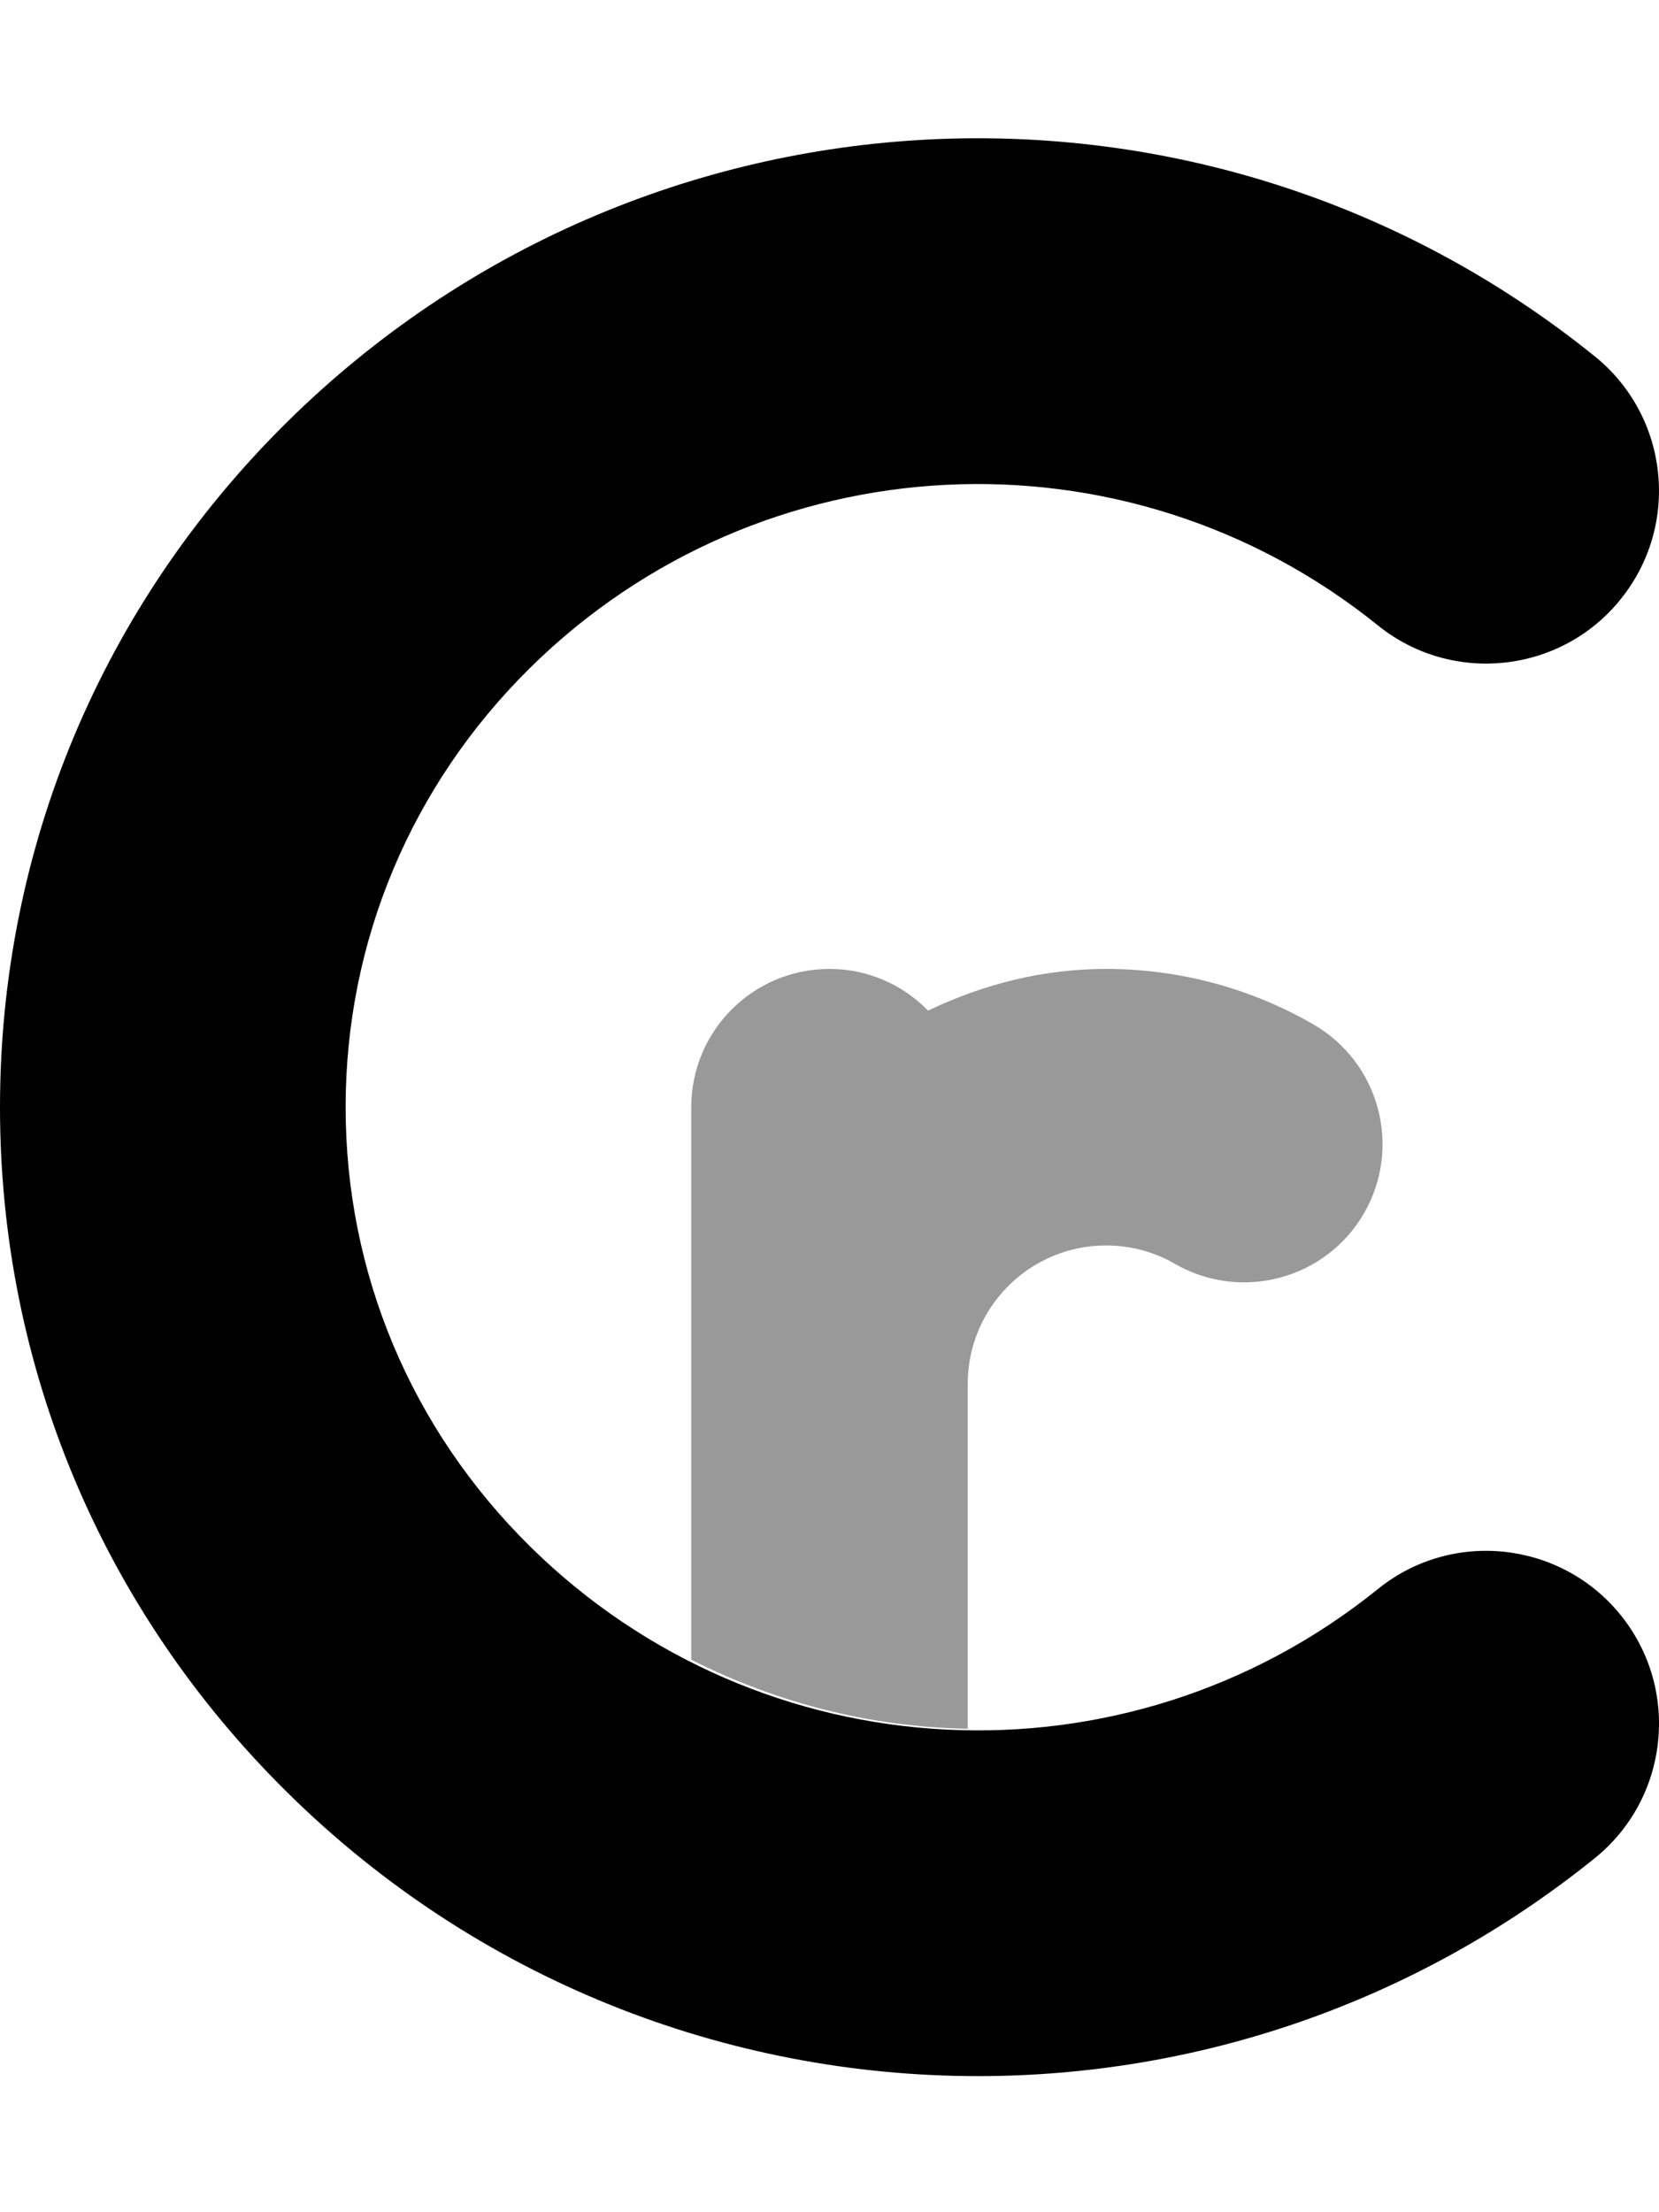
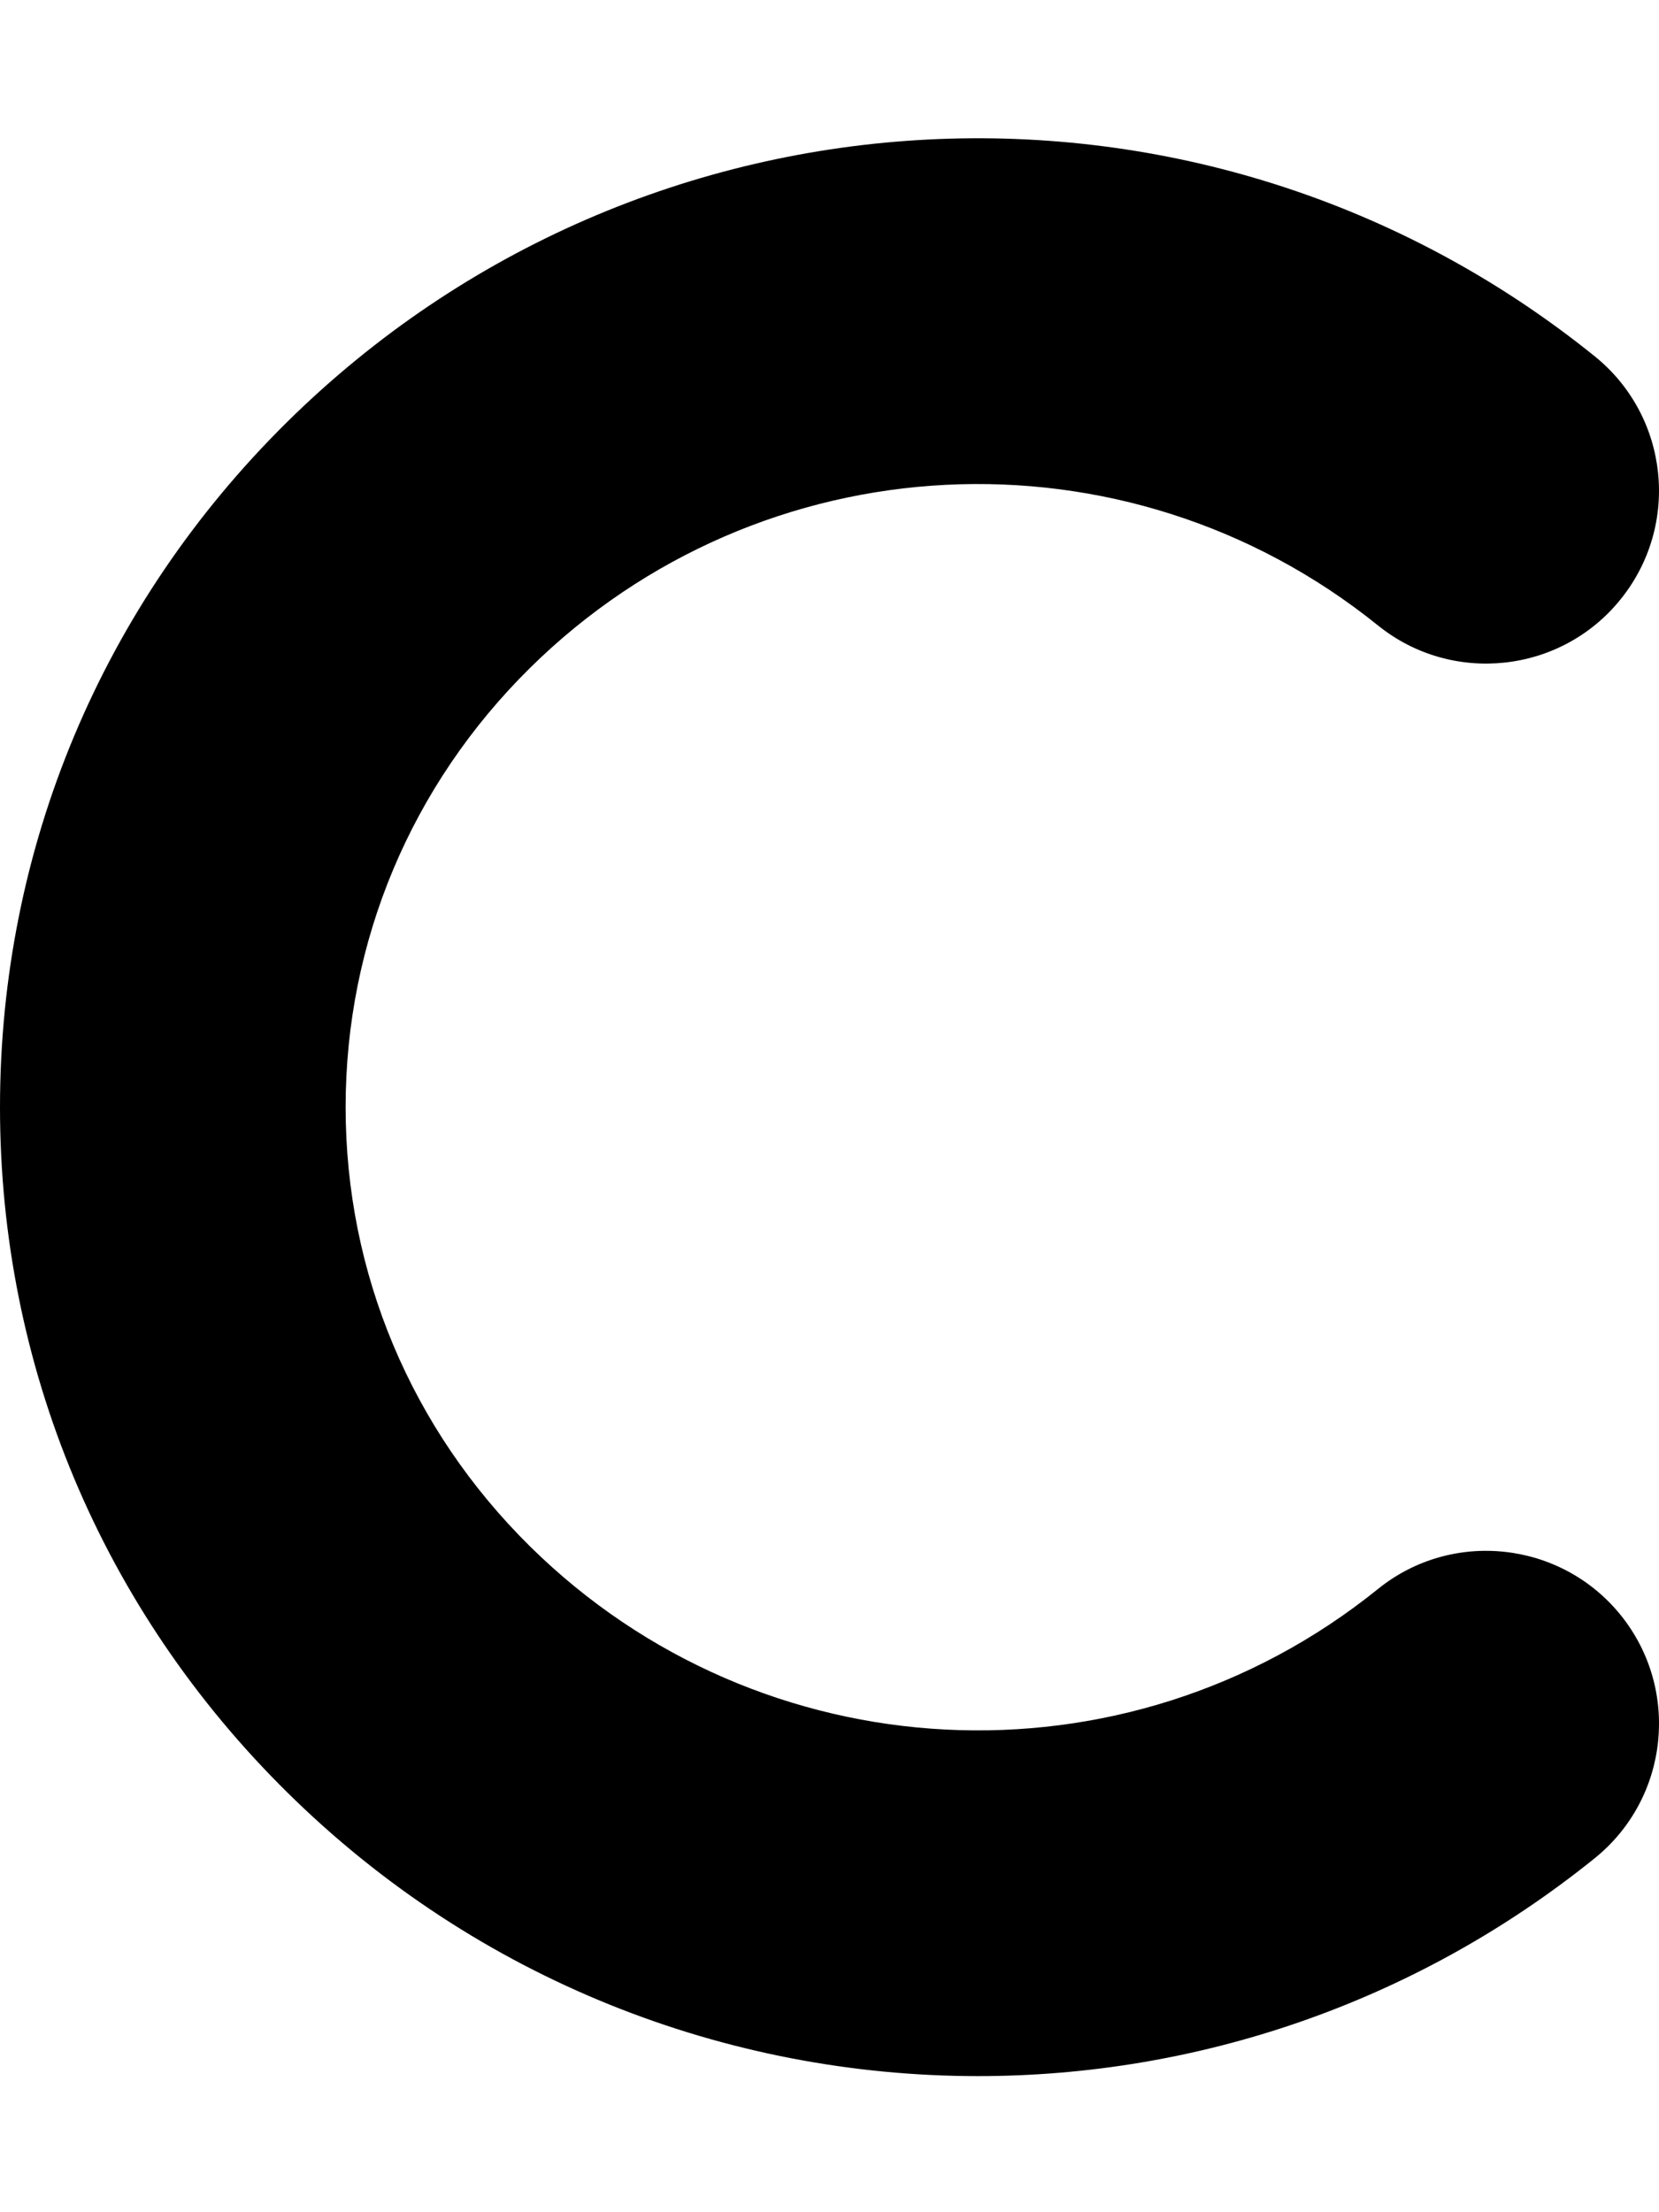
<svg xmlns="http://www.w3.org/2000/svg" viewBox="0 0 384 512">
  <defs>
    <style>.fa-secondary{opacity:.4}</style>
  </defs>
-   <path d="M224 320.25V400.098C201.895 399.741 180.109 394.295 160 384.123V256.25C160 238.578 174.312 224.25 192 224.25C200.963 224.25 209.012 227.969 214.818 233.897C227.348 227.893 241.203 224.25 256 224.25C272.906 224.25 289.531 228.703 304.062 237.125C319.344 245.985 324.562 265.578 315.687 280.86C306.812 296.125 287.25 301.313 271.937 292.5C267.156 289.719 261.656 288.25 256 288.25C238.344 288.25 224 302.61 224 320.25Z" class="fa-secondary" />
  <path d="M226.375 480.5C168.344 480.5 110.562 458.375 66.469 414.813C23.594 372.485 0 316.188 0 256.266C0 196.328 23.594 140.016 66.438 97.688C148.875 16.313 278.969 9.75 369.094 82.438C386.312 96.313 389 121.485 375.125 138.688C361.313 155.875 336.063 158.594 318.906 144.719C260.469 97.641 176.156 101.813 122.656 154.61C95.156 181.782 80 217.891 80 256.25C80 294.625 95.156 330.719 122.656 357.875C176.094 410.625 260.438 414.938 318.906 367.797C336.063 353.891 361.313 356.657 375.156 373.828C389 391.032 386.312 416.219 369.094 430.094C327.219 463.844 276.719 480.5 226.375 480.5Z" class="fa-primary" />
</svg>